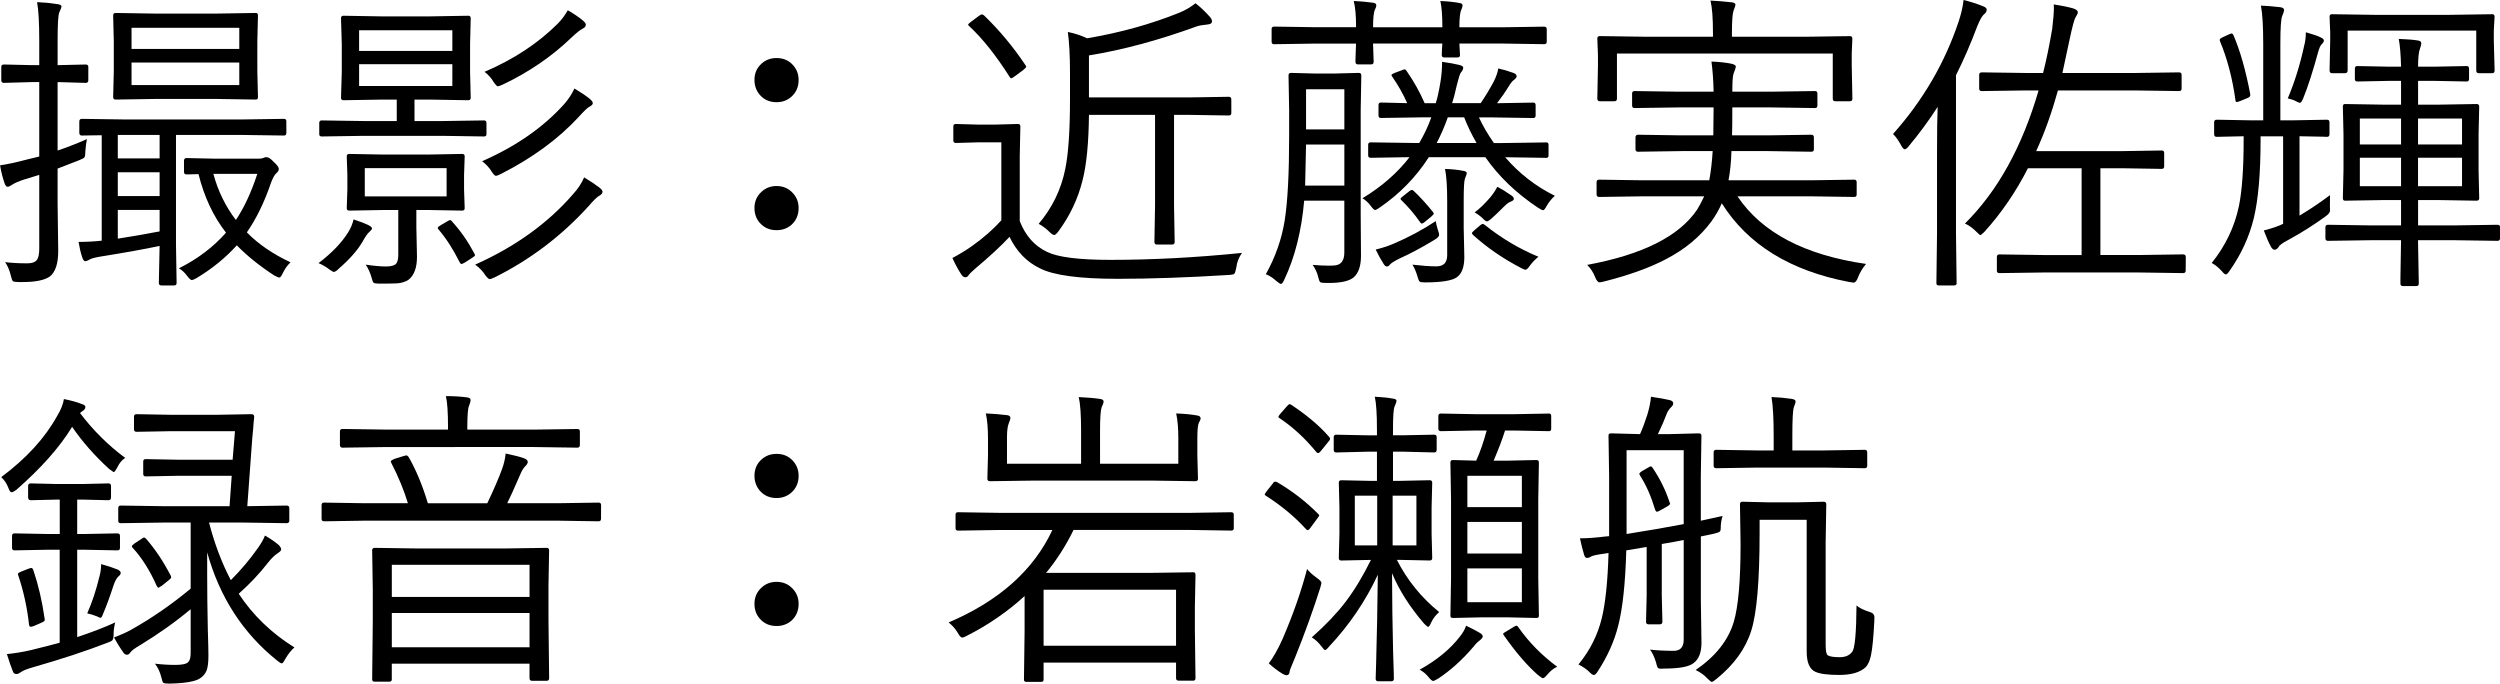
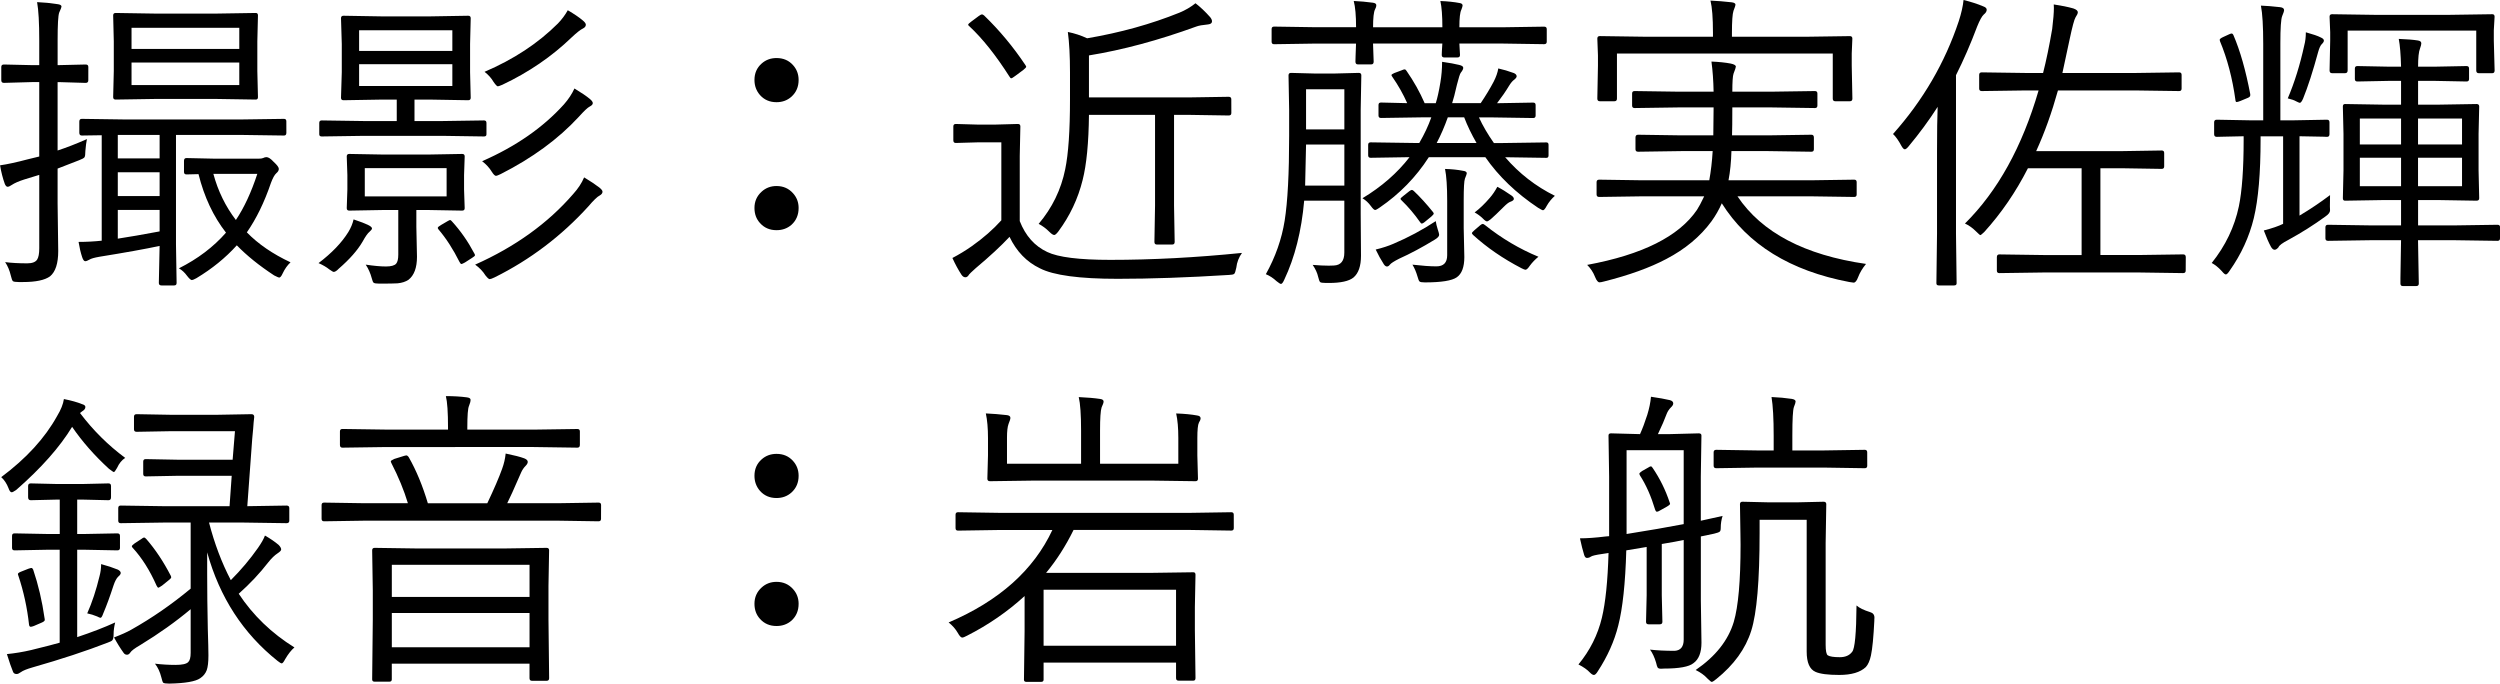
<svg xmlns="http://www.w3.org/2000/svg" xmlns:ns1="http://www.inkscape.org/namespaces/inkscape" xmlns:ns2="http://sodipodi.sourceforge.net/DTD/sodipodi-0.dtd" width="83.685mm" height="22.882mm" viewBox="0 0 83.685 22.882" version="1.1" id="svg8" ns1:version="0.92.4 (5da689c313, 2019-01-14)" ns2:docname="描画.svg">
  <defs id="defs2" />
  <ns2:namedview id="base" pagecolor="#ffffff" bordercolor="#666666" borderopacity="1.0" ns1:pageopacity="0.0" ns1:pageshadow="2" ns1:zoom="1.4" ns1:cx="-27.564039" ns1:cy="45.157137" ns1:document-units="mm" ns1:current-layer="text12" showgrid="false" fit-margin-top="0" fit-margin-left="0" fit-margin-right="0" fit-margin-bottom="0" ns1:window-width="1920" ns1:window-height="1017" ns1:window-x="-8" ns1:window-y="-8" ns1:window-maximized="1" />
  <g ns1:label="レイヤー 1" ns1:groupmode="layer" id="layer1" transform="translate(-42.042,-143.031)">
    <g aria-label="撮影：近藤実佐輝 録音：岩瀬航" style="font-style:normal;font-variant:normal;font-weight:normal;font-stretch:normal;font-size:10.583px;line-height:1.25;font-family:Meiryo;-inkscape-font-specification:Meiryo;letter-spacing:0px;word-spacing:0px;fill:#000000;fill-opacity:1;stroke:none;stroke-width:0.265" id="text12">
      <path d="m 51.628,147.475 q 0,0.093 -0.078,0.093 l -1.488,-0.021 h -2.129 v 3.664 l 0.021,1.292 q 0,0.083 -0.083,0.083 h -0.424 q -0.088,0 -0.088,-0.083 l 0.026,-1.24 q -0.723,0.155 -2.01,0.362 -0.264,0.046 -0.341,0.098 -0.088,0.052 -0.14,0.052 -0.057,0 -0.103,-0.14 -0.072,-0.217 -0.119,-0.506 0.393,0 0.775,-0.041 v -3.53 l -0.667,0.01 q -0.083,0 -0.083,-0.093 v -0.372 q 0,-0.093 0.083,-0.093 l 1.493,0.021 h 3.788 l 1.488,-0.021 q 0.078,0 0.078,0.083 z m -4.243,3.302 v -0.718 h -1.4 v 0.961 q 0.548,-0.083 1.4,-0.243 z m 0,-1.183 v -0.796 h -1.4 v 0.796 z m 0,-1.261 v -0.785 h -1.4 v 0.785 z m 3.292,-2.052 q 0,0.083 -0.072,0.083 l -1.333,-0.021 h -2.026 l -1.333,0.021 q -0.083,0 -0.083,-0.083 l 0.021,-0.873 v -0.992 l -0.021,-0.868 q 0,-0.083 0.083,-0.083 l 1.333,0.021 h 2.026 l 1.333,-0.021 q 0.072,0 0.072,0.083 l -0.021,0.868 v 0.992 z m -0.625,-0.403 v -0.754 h -3.607 v 0.754 z m 0,-1.209 v -0.708 h -3.607 v 0.708 z m -5.054,1.049 q 0,0.088 -0.088,0.088 l -0.878,-0.026 H 43.97 v 2.289 q 0.444,-0.145 0.982,-0.382 -0.031,0.14 -0.052,0.393 0,0.176 -0.031,0.217 -0.031,0.041 -0.181,0.098 L 43.97,148.674 v 1.163 l 0.021,1.597 q 0,0.62 -0.274,0.847 -0.264,0.191 -0.904,0.191 -0.047,0 -0.145,0 -0.16,0 -0.196,-0.031 -0.031,-0.031 -0.067,-0.181 -0.062,-0.264 -0.191,-0.455 0.31,0.041 0.739,0.041 0.248,0 0.331,-0.124 0.072,-0.109 0.072,-0.382 v -2.455 l -0.506,0.155 q -0.274,0.088 -0.413,0.181 -0.088,0.062 -0.14,0.062 -0.052,0 -0.093,-0.093 -0.103,-0.284 -0.16,-0.625 0.367,-0.052 0.93,-0.202 l 0.382,-0.093 v -2.491 h -0.253 l -0.93,0.026 q -0.088,0 -0.088,-0.088 v -0.444 q 0,-0.083 0.088,-0.083 l 0.93,0.021 h 0.253 v -0.827 q 0,-0.884 -0.072,-1.282 0.351,0.015 0.677,0.067 0.14,0.015 0.14,0.083 0,0.031 -0.078,0.202 -0.052,0.145 -0.052,0.92 v 0.837 h 0.041 l 0.899,-0.021 q 0.088,0 0.088,0.083 z m 6.77,6.093 q -0.16,0.15 -0.264,0.372 -0.062,0.14 -0.119,0.14 -0.021,0 -0.165,-0.072 -0.749,-0.491 -1.251,-1.008 -0.563,0.625 -1.354,1.101 -0.114,0.062 -0.15,0.062 -0.052,0 -0.16,-0.14 -0.119,-0.165 -0.274,-0.253 0.946,-0.475 1.576,-1.194 -0.636,-0.816 -0.92,-1.959 l -0.403,0.01 q -0.083,0 -0.083,-0.083 v -0.372 q 0,-0.093 0.083,-0.093 l 0.966,0.021 h 1.437 q 0.119,0 0.16,-0.021 0.062,-0.031 0.114,-0.031 0.098,0 0.243,0.16 0.171,0.155 0.171,0.233 0,0.077 -0.083,0.145 -0.088,0.077 -0.181,0.326 -0.331,0.972 -0.806,1.654 0.568,0.584 1.462,1.003 z m -1.111,-2.961 h -1.473 q 0.233,0.863 0.754,1.545 0.413,-0.615 0.718,-1.545 z" style="font-style:normal;font-variant:normal;font-weight:500;font-stretch:normal;font-family:'Yu Gothic';-inkscape-font-specification:'Yu Gothic Medium';stroke-width:0.265" id="path16" ns1:connector-curvature="0" />
      <path d="m 58.326,147.527 q 0,0.072 -0.083,0.072 l -1.406,-0.021 h -2.604 l -1.421,0.021 q -0.083,0 -0.083,-0.072 v -0.382 q 0,-0.083 0.083,-0.083 l 1.421,0.021 h 1.09 v -0.718 h -0.532 l -1.251,0.021 q -0.083,0 -0.083,-0.083 l 0.026,-0.858 v -0.941 l -0.026,-0.863 q 0,-0.083 0.083,-0.083 l 1.251,0.021 h 1.674 l 1.251,-0.021 q 0.083,0 0.083,0.083 l -0.021,0.863 v 0.941 l 0.021,0.858 q 0,0.083 -0.083,0.083 l -1.251,-0.021 h -0.548 v 0.718 h 0.92 l 1.406,-0.021 q 0.083,0 0.083,0.083 z m -1.142,-1.617 v -0.729 h -3.121 v 0.729 z m 0,-1.173 v -0.692 h -3.121 v 0.692 z m 0.413,5.261 q 0,0.083 -0.083,0.083 l -1.178,-0.021 h -0.357 v 0.563 l 0.021,1.003 q 0,0.548 -0.284,0.77 -0.145,0.098 -0.367,0.119 -0.145,0.01 -0.61,0.01 -0.155,0 -0.191,-0.031 -0.031,-0.026 -0.062,-0.15 -0.067,-0.253 -0.202,-0.455 0.408,0.062 0.677,0.062 0.258,0 0.341,-0.093 0.072,-0.083 0.072,-0.305 v -1.493 H 54.91 l -1.178,0.021 q -0.083,0 -0.083,-0.083 l 0.021,-0.625 v -0.481 l -0.021,-0.625 q 0,-0.083 0.083,-0.083 l 1.178,0.021 h 1.426 l 1.178,-0.021 q 0.083,0 0.083,0.083 l -0.021,0.625 v 0.481 z m -0.605,-0.393 v -0.946 h -2.739 v 0.946 z m 5.219,-0.16 q 0,0.077 -0.093,0.129 -0.119,0.057 -0.382,0.367 -1.354,1.488 -3.132,2.372 -0.129,0.062 -0.171,0.062 -0.041,0 -0.14,-0.124 -0.129,-0.207 -0.346,-0.362 2.015,-0.899 3.281,-2.362 0.248,-0.274 0.367,-0.558 0.31,0.186 0.506,0.336 0.109,0.088 0.109,0.14 z m -0.326,-2.961 q 0,0.062 -0.103,0.114 -0.098,0.046 -0.372,0.351 -1.023,1.106 -2.604,1.907 -0.129,0.062 -0.16,0.062 -0.057,0 -0.15,-0.15 -0.114,-0.186 -0.315,-0.341 1.69,-0.739 2.739,-1.902 0.227,-0.258 0.351,-0.532 0.351,0.212 0.517,0.351 0.098,0.083 0.098,0.14 z m -0.233,-2.625 q 0,0.077 -0.093,0.124 -0.124,0.057 -0.382,0.3 -0.997,0.961 -2.32,1.586 -0.124,0.052 -0.15,0.052 -0.041,0 -0.145,-0.15 -0.103,-0.181 -0.3,-0.336 1.462,-0.625 2.455,-1.617 0.196,-0.202 0.331,-0.444 0.326,0.191 0.496,0.336 0.109,0.088 0.109,0.15 z m -7.157,6.816 q 0,0.041 -0.083,0.114 -0.088,0.067 -0.233,0.331 -0.253,0.434 -0.796,0.904 -0.103,0.109 -0.171,0.109 -0.026,0 -0.145,-0.083 -0.14,-0.114 -0.362,-0.212 0.667,-0.506 0.997,-1.039 0.129,-0.212 0.176,-0.424 0.351,0.119 0.475,0.181 0.14,0.067 0.14,0.119 z m 3.421,0.832 q 0.026,0.046 0.026,0.067 0,0.031 -0.103,0.093 l -0.233,0.15 q -0.093,0.052 -0.119,0.052 -0.026,0 -0.062,-0.067 -0.32,-0.641 -0.708,-1.096 -0.021,-0.031 -0.021,-0.046 0,-0.036 0.119,-0.103 l 0.212,-0.124 q 0.062,-0.036 0.078,-0.036 0.031,0 0.067,0.046 0.429,0.47 0.744,1.065 z" style="font-style:normal;font-variant:normal;font-weight:500;font-stretch:normal;font-family:'Yu Gothic';-inkscape-font-specification:'Yu Gothic Medium';stroke-width:0.265" id="path18" ns1:connector-curvature="0" />
      <path d="m 68.036,144.974 q 0.341,0 0.553,0.238 0.186,0.207 0.186,0.496 0,0.341 -0.238,0.558 -0.207,0.186 -0.501,0.186 -0.341,0 -0.553,-0.238 -0.186,-0.212 -0.186,-0.506 0,-0.336 0.238,-0.548 0.207,-0.186 0.501,-0.186 z m 0,4.284 q 0.336,0 0.553,0.243 0.186,0.207 0.186,0.491 0,0.346 -0.238,0.563 -0.207,0.181 -0.501,0.181 -0.341,0 -0.553,-0.238 -0.186,-0.202 -0.186,-0.506 0,-0.326 0.238,-0.543 0.207,-0.191 0.501,-0.191 z" style="font-style:normal;font-variant:normal;font-weight:500;font-stretch:normal;font-family:'Yu Gothic';-inkscape-font-specification:'Yu Gothic Medium';stroke-width:0.265" id="path20" ns1:connector-curvature="0" />
      <path d="m 83.26,146.814 q 0,0.083 -0.088,0.083 l -1.344,-0.021 h -0.486 v 3.039 l 0.021,1.214 q 0,0.088 -0.083,0.088 h -0.512 q -0.083,0 -0.083,-0.088 l 0.021,-1.214 v -3.039 h -2.212 q -0.015,1.406 -0.212,2.181 -0.233,0.941 -0.816,1.726 -0.088,0.114 -0.134,0.114 -0.057,0 -0.16,-0.103 -0.171,-0.171 -0.362,-0.269 0.682,-0.806 0.889,-1.829 0.16,-0.775 0.16,-2.331 v -0.91 q 0,-0.822 -0.072,-1.354 0.336,0.067 0.646,0.212 1.669,-0.284 3.09,-0.858 0.3,-0.124 0.537,-0.315 0.248,0.191 0.491,0.465 0.062,0.077 0.062,0.14 0,0.088 -0.129,0.103 -0.279,0.026 -0.398,0.072 -1.902,0.692 -3.592,0.966 v 1.406 h 3.333 l 1.344,-0.021 q 0.088,0 0.088,0.083 z m 0.357,4.682 q -0.16,0.222 -0.191,0.496 -0.036,0.181 -0.072,0.207 -0.036,0.031 -0.181,0.036 -2.067,0.129 -3.716,0.129 -1.922,0 -2.604,-0.351 -0.667,-0.32 -1.018,-1.054 -0.424,0.455 -1.132,1.049 -0.212,0.191 -0.222,0.212 -0.052,0.093 -0.124,0.093 -0.072,0 -0.129,-0.083 -0.165,-0.253 -0.305,-0.563 0.336,-0.176 0.646,-0.393 0.584,-0.413 0.992,-0.868 v -2.61 h -0.785 l -0.739,0.021 q -0.083,0 -0.083,-0.088 v -0.465 q 0,-0.083 0.083,-0.083 l 0.739,0.021 h 0.574 l 0.765,-0.021 q 0.083,0 0.083,0.083 l -0.021,0.987 v 2.181 q 0.289,0.739 0.92,1.034 0.548,0.264 2.108,0.264 2.114,0 4.413,-0.233 z m -7.25,-6.284 q 0.026,0.036 0.026,0.052 0,0.031 -0.098,0.109 l -0.264,0.196 q -0.109,0.083 -0.14,0.083 -0.026,0 -0.062,-0.062 -0.682,-1.07 -1.338,-1.679 -0.041,-0.031 -0.041,-0.052 0,-0.031 0.109,-0.109 l 0.243,-0.181 q 0.078,-0.057 0.109,-0.057 0.026,0 0.072,0.036 0.775,0.749 1.385,1.664 z" style="font-style:normal;font-variant:normal;font-weight:500;font-stretch:normal;font-family:'Yu Gothic';-inkscape-font-specification:'Yu Gothic Medium';stroke-width:0.265" id="path22" ns1:connector-curvature="0" />
      <path d="m 87.611,145.553 -0.021,1.152 v 3.488 l 0.01,1.4 q 0,0.517 -0.253,0.729 -0.227,0.181 -0.822,0.181 -0.031,0 -0.098,0 -0.165,0 -0.196,-0.031 -0.031,-0.031 -0.067,-0.181 -0.041,-0.186 -0.181,-0.393 0.31,0.026 0.537,0.026 0.093,0 0.171,-0.005 0.351,-0.015 0.351,-0.434 v -1.736 h -1.344 q -0.134,1.524 -0.667,2.646 -0.062,0.14 -0.109,0.14 -0.036,0 -0.15,-0.093 -0.165,-0.155 -0.357,-0.233 0.481,-0.863 0.63,-1.793 0.15,-0.946 0.15,-2.842 v -0.868 l -0.021,-1.152 q 0,-0.083 0.083,-0.083 l 0.796,0.021 H 86.722 l 0.806,-0.021 q 0.083,0 0.083,0.083 z m -0.568,3.69 v -1.375 h -1.282 q -0.026,1.261 -0.031,1.375 z m 0,-1.881 v -1.344 h -1.282 v 1.344 z m 7.049,2.222 q -0.165,0.145 -0.274,0.336 -0.078,0.15 -0.129,0.15 -0.021,0 -0.16,-0.083 -1.101,-0.734 -1.767,-1.695 h -1.891 q -0.646,1.003 -1.643,1.685 -0.119,0.083 -0.155,0.083 -0.047,0 -0.14,-0.129 -0.119,-0.165 -0.284,-0.264 0.961,-0.579 1.576,-1.375 l -1.302,0.021 q -0.083,0 -0.083,-0.083 v -0.351 q 0,-0.083 0.083,-0.083 l 1.447,0.021 h 0.181 q 0.253,-0.434 0.403,-0.858 h -0.305 l -1.38,0.021 q -0.083,0 -0.083,-0.083 v -0.351 q 0,-0.083 0.083,-0.083 l 0.878,0.021 q -0.202,-0.455 -0.496,-0.878 -0.031,-0.041 -0.031,-0.062 0,-0.026 0.093,-0.067 l 0.248,-0.093 q 0.067,-0.031 0.098,-0.031 0.036,0 0.067,0.052 0.362,0.522 0.605,1.08 h 0.372 q 0.083,-0.258 0.155,-0.698 0.057,-0.336 0.057,-0.687 0.367,0.052 0.568,0.103 0.14,0.031 0.14,0.098 0,0.062 -0.083,0.165 -0.041,0.052 -0.129,0.403 -0.098,0.434 -0.16,0.615 h 0.956 q 0.248,-0.367 0.434,-0.718 0.124,-0.243 0.155,-0.444 0.258,0.057 0.522,0.155 0.093,0.041 0.093,0.109 0,0.046 -0.083,0.114 -0.078,0.052 -0.171,0.202 -0.171,0.284 -0.403,0.584 l 1.209,-0.021 q 0.083,0 0.083,0.083 v 0.351 q 0,0.083 -0.083,0.083 l -1.38,-0.021 H 91.548 q 0.196,0.424 0.501,0.858 h 0.295 l 1.462,-0.021 q 0.072,0 0.072,0.083 v 0.351 q 0,0.083 -0.072,0.083 l -1.38,-0.021 q 0.703,0.816 1.664,1.292 z m -2.625,-1.767 q -0.253,-0.439 -0.413,-0.858 h -0.548 q -0.165,0.465 -0.372,0.858 z m 2.351,-3.39 q 0,0.083 -0.088,0.083 l -1.385,-0.021 h -1.452 l 0.021,0.382 q 0,0.083 -0.083,0.083 H 90.386 q -0.083,0 -0.083,-0.083 0,-0.015 0.005,-0.134 0.01,-0.124 0.015,-0.248 h -2.32 l 0.021,0.605 q 0,0.093 -0.083,0.093 h -0.444 q -0.083,0 -0.083,-0.093 0,-0.005 0.005,-0.191 0.01,-0.191 0.015,-0.413 H 86.066 l -1.375,0.021 q -0.083,0 -0.083,-0.083 v -0.424 q 0,-0.083 0.083,-0.083 l 1.375,0.021 h 1.369 q 0,-0.579 -0.078,-0.878 0.326,0.015 0.636,0.057 0.119,0.015 0.119,0.083 0,0.067 -0.041,0.14 -0.067,0.124 -0.067,0.599 h 2.32 q 0,-0.574 -0.067,-0.878 0.367,0.015 0.641,0.067 0.103,0.015 0.103,0.083 0,0.031 -0.041,0.14 -0.067,0.124 -0.067,0.589 h 1.452 l 1.385,-0.021 q 0.088,0 0.088,0.083 z m -2.677,4.403 q 0,0.031 -0.062,0.181 -0.041,0.114 -0.041,0.718 v 0.935 l 0.021,0.972 q 0,0.501 -0.253,0.677 -0.243,0.171 -1.07,0.171 -0.145,0 -0.176,-0.031 -0.031,-0.026 -0.067,-0.16 -0.067,-0.233 -0.171,-0.403 0.491,0.057 0.801,0.057 0.362,0 0.362,-0.372 v -1.814 q 0,-0.723 -0.072,-1.075 0.341,0.01 0.599,0.062 0.129,0.015 0.129,0.083 z m 2.398,2.796 q -0.165,0.134 -0.284,0.295 -0.093,0.14 -0.15,0.14 -0.031,0 -0.134,-0.052 -0.925,-0.481 -1.617,-1.111 -0.041,-0.041 -0.041,-0.062 0,-0.026 0.083,-0.098 l 0.186,-0.16 q 0.062,-0.052 0.093,-0.052 0.026,0 0.078,0.041 0.837,0.667 1.788,1.059 z m -3.364,-0.899 q 0.041,0.124 0.041,0.165 0,0.072 -0.145,0.16 -0.636,0.388 -1.189,0.636 -0.264,0.134 -0.315,0.202 -0.047,0.062 -0.098,0.062 -0.052,0 -0.103,-0.072 -0.15,-0.233 -0.274,-0.496 0.341,-0.083 0.589,-0.191 0.754,-0.32 1.421,-0.76 0.015,0.114 0.072,0.295 z m 2.542,-1.039 q 0,0.057 -0.119,0.098 -0.078,0.026 -0.222,0.171 -0.284,0.284 -0.434,0.413 -0.093,0.072 -0.124,0.072 -0.047,0 -0.14,-0.098 -0.129,-0.124 -0.274,-0.202 0.253,-0.191 0.506,-0.486 0.14,-0.16 0.253,-0.372 0.222,0.114 0.47,0.289 0.083,0.057 0.083,0.114 z m -2.713,0.434 q 0.031,0.036 0.031,0.057 0,0.031 -0.083,0.103 l -0.233,0.191 q -0.052,0.041 -0.083,0.041 -0.031,0 -0.062,-0.052 -0.279,-0.398 -0.615,-0.723 -0.036,-0.031 -0.036,-0.052 0,-0.026 0.088,-0.093 l 0.202,-0.16 q 0.062,-0.046 0.088,-0.046 0.026,0 0.067,0.036 0.326,0.31 0.636,0.698 z" style="font-style:normal;font-variant:normal;font-weight:500;font-stretch:normal;font-family:'Yu Gothic';-inkscape-font-specification:'Yu Gothic Medium';stroke-width:0.265" id="path24" ns1:connector-curvature="0" />
      <path d="m 104.504,151.867 q -0.181,0.222 -0.264,0.444 -0.067,0.181 -0.15,0.181 -0.021,0 -0.145,-0.021 -2.966,-0.563 -4.268,-2.635 -0.14,0.32 -0.346,0.605 -0.563,0.765 -1.514,1.261 -0.822,0.434 -2.072,0.749 -0.114,0.031 -0.16,0.031 -0.078,0 -0.15,-0.181 -0.088,-0.227 -0.264,-0.403 2.77,-0.512 3.674,-1.84 0.093,-0.14 0.243,-0.455 h -2.088 l -1.426,0.021 q -0.088,0 -0.088,-0.083 v -0.413 q 0,-0.083 0.088,-0.083 l 1.426,0.021 h 2.258 q 0.083,-0.455 0.114,-0.977 h -1.059 l -1.437,0.021 q -0.088,0 -0.088,-0.083 v -0.393 q 0,-0.093 0.088,-0.093 l 1.437,0.021 h 1.08 l 0.01,-0.935 h -1.183 l -1.462,0.021 q -0.083,0 -0.083,-0.083 v -0.403 q 0,-0.083 0.083,-0.083 l 1.462,0.021 h 1.183 q -0.01,-0.548 -0.072,-1.008 0.372,0.015 0.646,0.067 0.171,0.036 0.171,0.103 0,0.036 -0.077,0.233 -0.041,0.114 -0.041,0.605 h 1.313 l 1.452,-0.021 q 0.083,0 0.083,0.083 v 0.403 q 0,0.083 -0.083,0.083 l -1.452,-0.021 h -1.313 q 0,0.661 -0.01,0.935 h 1.22 l 1.437,-0.021 q 0.083,0 0.083,0.093 v 0.393 q 0,0.083 -0.083,0.083 l -1.437,-0.021 h -1.24 q -0.015,0.548 -0.098,0.977 h 2.765 l 1.442,-0.021 q 0.083,0 0.083,0.083 v 0.413 q 0,0.083 -0.083,0.083 l -1.442,-0.021 h -2.465 q 1.22,1.819 4.305,2.263 z m -0.455,-5.535 q 0,0.088 -0.083,0.088 h -0.491 q -0.083,0 -0.083,-0.088 v -1.509 h -7.224 v 1.509 q 0,0.088 -0.083,0.088 h -0.491 q -0.083,0 -0.083,-0.088 l 0.021,-1.106 v -0.341 l -0.021,-0.563 q 0,-0.083 0.083,-0.083 l 1.473,0.021 h 2.315 v -0.129 q 0,-0.739 -0.083,-1.08 0.336,0.015 0.708,0.057 0.129,0.015 0.129,0.083 0,0.031 -0.067,0.202 -0.052,0.155 -0.052,0.739 v 0.129 h 2.486 l 1.462,-0.021 q 0.083,0 0.083,0.083 l -0.021,0.501 v 0.403 z" style="font-style:normal;font-variant:normal;font-weight:500;font-stretch:normal;font-family:'Yu Gothic';-inkscape-font-specification:'Yu Gothic Medium';stroke-width:0.265" id="path26" ns1:connector-curvature="0" />
      <path d="m 115.206,152.09 q 0,0.083 -0.088,0.083 l -1.468,-0.021 h -3.199 l -1.483,0.021 q -0.083,0 -0.083,-0.083 v -0.45 q 0,-0.093 0.083,-0.093 l 1.483,0.021 h 1.271 v -2.904 h -1.798 q -0.605,1.189 -1.462,2.134 -0.109,0.103 -0.129,0.103 -0.021,0 -0.134,-0.114 -0.186,-0.186 -0.382,-0.274 1.643,-1.628 2.465,-4.455 h -0.413 l -1.488,0.021 q -0.088,0 -0.088,-0.083 v -0.46 q 0,-0.083 0.088,-0.083 l 1.488,0.021 h 0.563 q 0.16,-0.625 0.305,-1.473 0.057,-0.47 0.057,-0.703 0,-0.077 -0.005,-0.119 0.382,0.057 0.656,0.134 0.15,0.052 0.15,0.129 0,0.057 -0.077,0.171 -0.062,0.098 -0.196,0.729 -0.067,0.336 -0.243,1.132 h 2.424 l 1.483,-0.021 q 0.083,0 0.083,0.083 v 0.46 q 0,0.083 -0.083,0.083 l -1.483,-0.021 h -2.573 q -0.31,1.116 -0.729,2.031 h 2.889 l 1.313,-0.021 q 0.083,0 0.083,0.083 v 0.45 q 0,0.083 -0.083,0.083 l -1.313,-0.021 h -0.739 v 2.904 h 1.302 l 1.468,-0.021 q 0.088,0 0.088,0.093 z m -6.661,-8.733 q 0,0.083 -0.098,0.16 -0.093,0.083 -0.222,0.403 -0.326,0.868 -0.708,1.628 v 5.302 l 0.021,1.664 q 0,0.072 -0.088,0.072 h -0.506 q -0.083,0 -0.083,-0.072 l 0.021,-1.664 v -2.749 q 0,-0.987 0.021,-1.493 -0.434,0.677 -0.977,1.328 -0.077,0.093 -0.124,0.093 -0.046,0 -0.109,-0.109 -0.145,-0.274 -0.284,-0.403 1.509,-1.695 2.201,-3.778 0.129,-0.398 0.16,-0.708 0.377,0.093 0.656,0.212 0.119,0.041 0.119,0.114 z" style="font-style:normal;font-variant:normal;font-weight:500;font-stretch:normal;font-family:'Yu Gothic';-inkscape-font-specification:'Yu Gothic Medium';stroke-width:0.265" id="path28" ns1:connector-curvature="0" />
      <path d="m 125.727,151.01 q 0,0.083 -0.083,0.083 l -1.431,-0.021 h -1.23 l 0.026,1.452 q 0,0.083 -0.088,0.083 h -0.444 q -0.083,0 -0.083,-0.083 0,-0.01 0,-0.181 0.01,-0.558 0.021,-1.271 h -1.018 l -1.426,0.021 q -0.088,0 -0.088,-0.083 v -0.372 q 0,-0.083 0.088,-0.083 l 1.426,0.021 h 1.018 v -0.848 h -0.594 l -1.282,0.021 q -0.072,0 -0.072,-0.083 l 0.021,-0.93 v -1.22 l -0.021,-0.92 q 0,-0.083 0.072,-0.083 l 1.282,0.021 h 0.594 v -0.796 h -0.393 l -1.07,0.021 q -0.083,0 -0.083,-0.083 v -0.351 q 0,-0.083 0.083,-0.083 l 1.07,0.021 h 0.393 q -0.015,-0.605 -0.077,-0.93 0.403,0.015 0.636,0.052 0.119,0.015 0.119,0.098 0,0.052 -0.041,0.165 -0.067,0.16 -0.067,0.615 h 0.543 l 1.08,-0.021 q 0.083,0 0.083,0.083 v 0.351 q 0,0.083 -0.083,0.083 l -1.08,-0.021 h -0.543 v 0.796 h 0.692 l 1.266,-0.021 q 0.088,0 0.088,0.083 l -0.021,0.92 v 1.22 l 0.021,0.93 q 0,0.083 -0.088,0.083 l -1.266,-0.021 h -0.692 v 0.848 h 1.23 l 1.431,-0.021 q 0.083,0 0.083,0.083 z m -1.271,-1.747 v -0.951 h -1.473 v 0.951 z m -2.041,0 v -0.951 h -1.38 v 0.951 z m 2.041,-1.395 v -0.868 h -1.473 v 0.868 z m -2.041,0 v -0.868 h -1.38 v 0.868 z m -2.377,1.695 q -0.005,0.134 -0.005,0.377 0.005,0.103 0.005,0.134 0,0.098 -0.16,0.207 -0.574,0.419 -1.235,0.78 -0.3,0.155 -0.331,0.248 -0.072,0.083 -0.129,0.083 -0.062,0 -0.119,-0.093 -0.114,-0.207 -0.243,-0.553 0.419,-0.109 0.646,-0.222 v -2.93 h -0.754 v 0.103 q 0,1.695 -0.227,2.635 -0.227,0.935 -0.806,1.757 -0.083,0.129 -0.129,0.129 -0.046,0 -0.134,-0.109 -0.181,-0.196 -0.341,-0.274 0.692,-0.863 0.91,-1.897 0.16,-0.775 0.16,-2.232 v -0.114 q -0.393,0.005 -0.698,0.015 l -0.202,0.005 q -0.088,0 -0.088,-0.088 v -0.398 q 0,-0.088 0.088,-0.088 l 1.142,0.021 h 0.413 v -2.558 q 0,-0.889 -0.077,-1.282 0.274,0.01 0.641,0.052 0.134,0.015 0.134,0.098 0,0.052 -0.062,0.196 -0.062,0.145 -0.062,0.915 v 2.579 h 0.419 l 1.142,-0.021 q 0.083,0 0.083,0.088 v 0.398 q 0,0.088 -0.083,0.088 -0.015,0 -0.119,-0.005 -0.362,-0.01 -0.801,-0.015 v 2.656 q 0.522,-0.31 1.023,-0.687 z m 5.509,-4.175 q 0,0.093 -0.077,0.093 h -0.455 q -0.083,0 -0.083,-0.093 v -1.333 h -4.305 v 1.333 q 0,0.093 -0.088,0.093 h -0.434 q -0.083,0 -0.083,-0.093 l 0.021,-0.997 v -0.284 l -0.021,-0.517 q 0,-0.083 0.083,-0.083 l 1.421,0.021 h 2.517 l 1.426,-0.021 q 0.077,0 0.077,0.083 l -0.026,0.455 v 0.346 z m -5.715,-0.997 q 0,0.052 -0.077,0.124 -0.062,0.067 -0.114,0.253 -0.264,0.972 -0.506,1.566 -0.062,0.14 -0.109,0.14 -0.021,0 -0.124,-0.052 -0.088,-0.052 -0.279,-0.098 0.341,-0.801 0.553,-1.778 0.052,-0.191 0.052,-0.434 0.357,0.098 0.496,0.171 0.109,0.046 0.109,0.109 z m -2.465,1.798 v 0.036 q 0,0.057 -0.119,0.098 l -0.212,0.088 q -0.093,0.036 -0.124,0.036 -0.036,0 -0.041,-0.067 -0.15,-1.09 -0.517,-1.969 -0.01,-0.031 -0.01,-0.046 0,-0.041 0.114,-0.093 l 0.202,-0.093 q 0.057,-0.026 0.083,-0.026 0.036,0 0.062,0.057 0.336,0.78 0.563,1.979 z" style="font-style:normal;font-variant:normal;font-weight:500;font-stretch:normal;font-family:'Yu Gothic';-inkscape-font-specification:'Yu Gothic Medium';stroke-width:0.265" id="path30" ns1:connector-curvature="0" />
      <path d="m 51.897,164.704 q -0.155,0.129 -0.31,0.393 -0.072,0.14 -0.114,0.14 -0.036,0 -0.14,-0.083 -1.731,-1.38 -2.356,-3.633 v 0.718 q 0,0.863 0.021,1.84 0.021,0.661 0.021,0.894 0,0.331 -0.057,0.491 -0.062,0.165 -0.217,0.269 -0.233,0.165 -1.039,0.181 -0.165,0 -0.202,-0.031 -0.026,-0.031 -0.062,-0.181 -0.067,-0.269 -0.212,-0.455 0.346,0.041 0.687,0.041 0.331,0 0.424,-0.093 0.083,-0.077 0.083,-0.31 v -1.462 q -0.744,0.625 -1.685,1.199 -0.284,0.165 -0.336,0.253 -0.047,0.072 -0.109,0.072 -0.072,0 -0.114,-0.062 -0.171,-0.238 -0.32,-0.517 0.367,-0.14 0.574,-0.258 1.039,-0.584 1.99,-1.375 v -2.212 h -0.91 l -1.431,0.021 q -0.083,0 -0.083,-0.083 v -0.424 q 0,-0.083 0.083,-0.083 l 1.431,0.021 h 2.212 l 0.072,-1.018 h -1.778 l -1.101,0.021 q -0.083,0 -0.083,-0.083 v -0.413 q 0,-0.083 0.083,-0.083 l 1.101,0.021 h 1.809 l 0.078,-0.956 h -2.119 l -1.173,0.021 q -0.088,0 -0.088,-0.083 v -0.424 q 0,-0.083 0.088,-0.083 l 1.173,0.021 h 1.493 l 1.178,-0.021 q 0.093,0 0.093,0.093 -0.021,0.165 -0.036,0.398 -0.026,0.284 -0.031,0.331 l -0.165,2.258 1.313,-0.021 q 0.093,0 0.093,0.083 v 0.424 q 0,0.083 -0.093,0.083 l -1.431,-0.021 h -1.163 q 0.274,1.059 0.729,1.928 0.512,-0.512 0.91,-1.08 0.176,-0.253 0.233,-0.413 0.264,0.15 0.46,0.315 0.083,0.088 0.083,0.15 0,0.052 -0.119,0.129 -0.15,0.098 -0.315,0.305 -0.424,0.548 -0.987,1.049 0.718,1.085 1.866,1.798 z m -5.839,-3.333 q 0,0.083 -0.088,0.083 l -1.101,-0.021 h -0.243 v 2.925 q 0.729,-0.243 1.271,-0.491 -0.052,0.212 -0.052,0.393 0,0.16 -0.047,0.207 -0.026,0.031 -0.155,0.077 -1.08,0.419 -2.511,0.827 -0.289,0.083 -0.393,0.16 -0.083,0.062 -0.14,0.062 -0.098,0 -0.124,-0.083 -0.078,-0.186 -0.202,-0.584 0.408,-0.041 0.806,-0.134 0.739,-0.181 0.961,-0.248 v -3.111 H 43.629 l -1.101,0.021 q -0.083,0 -0.083,-0.083 v -0.403 q 0,-0.083 0.083,-0.083 l 1.101,0.021 h 0.413 v -1.152 H 43.97 l -0.899,0.021 q -0.088,0 -0.088,-0.098 v -0.377 q 0,-0.088 0.088,-0.088 l 0.899,0.021 h 0.816 l 0.889,-0.021 q 0.083,0 0.083,0.088 v 0.377 q 0,0.098 -0.083,0.098 l -0.889,-0.021 h -0.16 v 1.152 h 0.243 l 1.101,-0.021 q 0.088,0 0.088,0.083 z m 0.176,-3.013 q -0.171,0.109 -0.274,0.336 -0.078,0.14 -0.109,0.14 -0.015,0 -0.16,-0.109 -0.729,-0.667 -1.235,-1.406 -0.615,1.013 -1.866,2.108 -0.119,0.083 -0.155,0.083 -0.062,0 -0.109,-0.14 -0.088,-0.227 -0.243,-0.367 1.261,-0.941 1.871,-2.046 0.191,-0.315 0.227,-0.568 0.367,0.072 0.61,0.171 0.109,0.031 0.109,0.093 0,0.083 -0.098,0.14 l -0.083,0.062 q 0.656,0.868 1.514,1.504 z m -2.698,5.374 q 0.005,0.041 0.005,0.052 0,0.046 -0.114,0.093 l -0.253,0.109 q -0.072,0.026 -0.103,0.026 -0.047,0 -0.057,-0.072 -0.093,-0.847 -0.357,-1.638 -0.015,-0.036 -0.015,-0.057 0,-0.041 0.129,-0.088 l 0.222,-0.088 q 0.078,-0.026 0.103,-0.026 0.031,0 0.057,0.057 0.258,0.76 0.382,1.633 z m 2.548,-1.524 q 0,0.057 -0.083,0.124 -0.088,0.083 -0.16,0.3 -0.176,0.543 -0.341,0.93 -0.052,0.15 -0.093,0.15 -0.026,0 -0.114,-0.046 -0.16,-0.067 -0.331,-0.103 0.243,-0.543 0.413,-1.251 0.052,-0.191 0.052,-0.398 0.31,0.083 0.563,0.186 0.093,0.052 0.093,0.109 z m 1.674,0.093 q 0.015,0.036 0.015,0.057 0,0.031 -0.093,0.103 l -0.212,0.171 q -0.109,0.072 -0.124,0.072 -0.026,0 -0.062,-0.072 -0.336,-0.76 -0.796,-1.261 -0.031,-0.031 -0.031,-0.052 0,-0.031 0.093,-0.098 l 0.222,-0.145 q 0.067,-0.052 0.093,-0.052 0.031,0 0.078,0.052 0.45,0.517 0.816,1.225 z" style="font-style:normal;font-variant:normal;font-weight:500;font-stretch:normal;font-family:'Yu Gothic';-inkscape-font-specification:'Yu Gothic Medium';stroke-width:0.265" id="path32" ns1:connector-curvature="0" />
      <path d="m 60.424,165.732 q 0,0.088 -0.083,0.088 h -0.491 q -0.083,0 -0.083,-0.088 v -0.486 h -4.61 v 0.527 q 0,0.077 -0.083,0.077 h -0.491 q -0.083,0 -0.083,-0.077 l 0.021,-2 v -0.982 l -0.021,-1.338 q 0,-0.083 0.083,-0.083 l 1.452,0.021 h 2.853 l 1.452,-0.021 q 0.083,0 0.083,0.083 l -0.021,1.199 v 1.111 z m -0.656,-1.034 v -1.147 h -4.61 v 1.147 z m 0,-1.685 v -1.075 h -4.61 v 1.075 z m 2.393,-2.615 q 0,0.083 -0.083,0.083 l -1.364,-0.021 h -6.465 l -1.359,0.021 q -0.083,0 -0.083,-0.083 v -0.46 q 0,-0.083 0.083,-0.083 l 1.359,0.021 h 1.447 q -0.196,-0.651 -0.558,-1.354 -0.015,-0.031 -0.015,-0.046 0,-0.031 0.119,-0.083 l 0.331,-0.103 q 0.047,-0.015 0.067,-0.015 0.047,0 0.088,0.067 0.372,0.651 0.636,1.535 h 1.99 q 0.341,-0.718 0.496,-1.152 0.093,-0.253 0.119,-0.512 0.429,0.088 0.62,0.16 0.119,0.046 0.119,0.119 0,0.062 -0.072,0.134 -0.093,0.093 -0.15,0.222 -0.357,0.822 -0.465,1.028 h 1.695 l 1.364,-0.021 q 0.083,0 0.083,0.083 z m -0.708,-2.475 q 0,0.093 -0.083,0.093 l -1.462,-0.021 H 54.977 l -1.473,0.021 q -0.083,0 -0.083,-0.093 v -0.45 q 0,-0.083 0.083,-0.083 l 1.473,0.021 h 2.062 v -0.062 q 0,-0.775 -0.072,-1.059 0.388,0 0.698,0.041 0.129,0.015 0.129,0.083 0,0.077 -0.052,0.202 -0.057,0.119 -0.057,0.734 v 0.062 h 2.212 l 1.473,-0.021 q 0.083,0 0.083,0.083 z" style="font-style:normal;font-variant:normal;font-weight:500;font-stretch:normal;font-family:'Yu Gothic';-inkscape-font-specification:'Yu Gothic Medium';stroke-width:0.265" id="path34" ns1:connector-curvature="0" />
      <path d="m 68.036,158.224 q 0.341,0 0.553,0.238 0.186,0.207 0.186,0.496 0,0.341 -0.238,0.558 -0.207,0.186 -0.501,0.186 -0.341,0 -0.553,-0.238 -0.186,-0.212 -0.186,-0.506 0,-0.336 0.238,-0.548 0.207,-0.186 0.501,-0.186 z m 0,4.284 q 0.336,0 0.553,0.243 0.186,0.207 0.186,0.491 0,0.346 -0.238,0.563 -0.207,0.181 -0.501,0.181 -0.341,0 -0.553,-0.238 -0.186,-0.202 -0.186,-0.506 0,-0.326 0.238,-0.543 0.207,-0.191 0.501,-0.191 z" style="font-style:normal;font-variant:normal;font-weight:500;font-stretch:normal;font-family:'Yu Gothic';-inkscape-font-specification:'Yu Gothic Medium';stroke-width:0.265" id="path36" ns1:connector-curvature="0" />
      <path d="m 83.342,160.709 q 0,0.083 -0.083,0.083 l -1.364,-0.021 H 77.978 q -0.393,0.801 -0.92,1.437 h 3.447 l 1.483,-0.021 q 0.072,0 0.072,0.083 l -0.021,1.08 v 0.77 l 0.021,1.607 q 0,0.088 -0.072,0.088 h -0.496 q -0.083,0 -0.083,-0.088 v -0.517 h -4.434 v 0.574 q 0,0.072 -0.088,0.072 h -0.486 q -0.083,0 -0.083,-0.072 l 0.021,-1.623 v -1.178 q -0.858,0.785 -1.928,1.328 -0.114,0.062 -0.16,0.062 -0.062,0 -0.15,-0.16 -0.114,-0.196 -0.305,-0.346 2.532,-1.08 3.473,-3.095 h -1.778 l -1.38,0.021 q -0.083,0 -0.083,-0.083 v -0.45 q 0,-0.083 0.083,-0.083 l 1.38,0.021 h 6.403 l 1.364,-0.021 q 0.083,0 0.083,0.083 z m -1.933,3.938 v -1.876 h -4.434 v 1.876 z m 0.822,-7.617 q 0,0.062 -0.057,0.15 -0.052,0.103 -0.052,0.517 v 0.574 l 0.021,0.785 q 0,0.083 -0.083,0.083 l -1.504,-0.021 h -3.871 l -1.504,0.021 q -0.088,0 -0.088,-0.083 l 0.021,-0.785 v -0.574 q 0,-0.491 -0.072,-0.827 0.341,0.015 0.708,0.057 0.114,0.015 0.114,0.093 0,0.052 -0.062,0.202 -0.052,0.14 -0.052,0.455 v 0.878 h 2.48 v -1.111 q 0,-0.791 -0.078,-1.121 0.444,0.021 0.713,0.062 0.119,0.015 0.119,0.088 0,0.052 -0.067,0.196 -0.052,0.16 -0.052,0.775 v 1.111 h 2.62 v -0.868 q 0,-0.491 -0.072,-0.816 0.413,0.015 0.698,0.067 0.119,0.015 0.119,0.093 z" style="font-style:normal;font-variant:normal;font-weight:500;font-stretch:normal;font-family:'Yu Gothic';-inkscape-font-specification:'Yu Gothic Medium';stroke-width:0.265" id="path38" ns1:connector-curvature="0" />
-       <path d="m 93.967,157.381 q 0,0.083 -0.072,0.083 l -1.132,-0.021 h -0.341 q -0.134,0.429 -0.382,1.008 h 0.481 l 0.951,-0.021 q 0.083,0 0.083,0.083 l -0.021,1.24 v 2.641 l 0.021,1.251 q 0,0.072 -0.083,0.072 l -0.951,-0.021 h -0.894 l -0.951,0.021 q -0.083,0 -0.083,-0.072 l 0.021,-1.251 v -2.641 l -0.021,-1.24 q 0,-0.083 0.083,-0.083 l 0.78,0.021 q 0.191,-0.419 0.351,-1.008 h -0.403 l -1.132,0.021 q -0.083,0 -0.083,-0.083 v -0.424 q 0,-0.083 0.083,-0.083 l 1.132,0.021 h 1.359 l 1.132,-0.021 q 0.072,0 0.072,0.083 z m -0.982,5.808 v -1.132 h -1.824 v 1.132 z m 0,-1.628 v -1.059 h -1.824 v 1.059 z m 0,-1.555 v -1.049 h -1.824 v 1.049 z m -2.77,3.514 q -0.176,0.155 -0.264,0.346 -0.067,0.15 -0.103,0.15 -0.021,0 -0.129,-0.103 -0.723,-0.837 -1.08,-1.695 0.005,1.395 0.036,2.635 0.01,0.258 0.021,0.677 0.005,0.186 0.005,0.222 0,0.083 -0.083,0.083 H 88.174 q -0.083,0 -0.083,-0.083 0,-0.031 0.015,-0.506 0.041,-1.442 0.057,-2.977 -0.61,1.318 -1.638,2.413 -0.088,0.109 -0.129,0.109 -0.031,0 -0.124,-0.129 -0.15,-0.196 -0.32,-0.295 0.698,-0.62 1.127,-1.183 0.455,-0.599 0.853,-1.411 l -0.992,0.021 q -0.083,0 -0.083,-0.083 l 0.021,-0.816 v -0.878 l -0.021,-0.827 q 0,-0.083 0.083,-0.083 l 0.992,0.021 h 0.202 v -0.977 h -0.305 l -1.059,0.026 q -0.083,0 -0.083,-0.088 v -0.424 q 0,-0.083 0.083,-0.083 l 1.059,0.021 h 0.305 v -0.181 q 0,-0.791 -0.072,-1.111 0.346,0.015 0.599,0.062 0.129,0.015 0.129,0.077 0,0.041 -0.067,0.191 -0.052,0.119 -0.052,0.77 v 0.191 h 0.32 l 1.059,-0.021 q 0.083,0 0.083,0.083 v 0.424 q 0,0.088 -0.083,0.088 l -1.059,-0.026 h -0.32 v 0.977 h 0.233 l 0.997,-0.021 q 0.083,0 0.083,0.083 l -0.021,0.827 v 0.878 l 0.021,0.816 q 0,0.083 -0.083,0.083 l -0.997,-0.021 h -0.103 q 0.517,1.018 1.416,1.747 z m -0.76,-2.232 v -1.664 h -0.796 v 1.664 z m -1.313,0 v -1.664 h -0.749 v 1.664 z m -1.902,1.406 q -0.367,1.158 -0.847,2.346 -0.015,0.041 -0.124,0.3 -0.052,0.119 -0.057,0.165 -0.01,0.129 -0.103,0.129 -0.052,0 -0.14,-0.052 -0.238,-0.145 -0.455,-0.346 0.238,-0.315 0.465,-0.827 0.522,-1.209 0.816,-2.331 0.098,0.129 0.315,0.289 0.165,0.114 0.165,0.176 0,0.036 -0.036,0.15 z m 5.436,1.638 q 0,0.052 -0.093,0.129 -0.109,0.077 -0.212,0.212 -0.558,0.656 -1.183,1.07 -0.14,0.083 -0.171,0.083 -0.052,0 -0.16,-0.134 -0.129,-0.16 -0.295,-0.243 0.868,-0.481 1.354,-1.116 0.15,-0.191 0.202,-0.357 0.315,0.15 0.465,0.243 0.093,0.057 0.093,0.114 z m -5.514,-4.103 q 0.041,0.036 0.041,0.057 0,0.015 -0.083,0.124 l -0.202,0.274 q -0.062,0.093 -0.103,0.093 -0.026,0 -0.062,-0.041 -0.558,-0.61 -1.323,-1.101 -0.052,-0.026 -0.052,-0.052 0,-0.026 0.072,-0.119 l 0.202,-0.253 q 0.031,-0.057 0.078,-0.057 0.031,0 0.078,0.026 0.76,0.45 1.354,1.049 z m 0.362,-2.584 q 0.041,0.046 0.041,0.072 0,0.041 -0.072,0.119 l -0.222,0.274 q -0.067,0.088 -0.109,0.088 -0.026,0 -0.062,-0.041 -0.558,-0.682 -1.225,-1.127 -0.041,-0.026 -0.041,-0.046 0,-0.021 0.072,-0.109 l 0.212,-0.243 q 0.062,-0.072 0.093,-0.072 0.026,0 0.062,0.026 0.785,0.522 1.251,1.059 z m 7.643,7.705 q -0.176,0.077 -0.331,0.264 -0.098,0.119 -0.15,0.119 -0.026,0 -0.165,-0.109 -0.543,-0.475 -1.137,-1.323 -0.026,-0.036 -0.026,-0.052 0,-0.026 0.124,-0.093 l 0.212,-0.129 q 0.083,-0.052 0.109,-0.052 0.031,0 0.072,0.062 0.517,0.739 1.292,1.313 z" style="font-style:normal;font-variant:normal;font-weight:500;font-stretch:normal;font-family:'Yu Gothic';-inkscape-font-specification:'Yu Gothic Medium';stroke-width:0.265" id="path40" ns1:connector-curvature="0" />
      <path d="m 97.931,159.846 q 0.015,0.031 0.015,0.046 0,0.036 -0.098,0.093 l -0.222,0.124 q -0.083,0.052 -0.119,0.052 -0.036,0 -0.062,-0.072 -0.202,-0.672 -0.506,-1.142 -0.021,-0.041 -0.021,-0.057 0,-0.031 0.093,-0.093 l 0.202,-0.114 q 0.062,-0.041 0.088,-0.041 0.031,0 0.062,0.052 0.362,0.532 0.568,1.152 z m 1.773,0.455 q -0.062,0.191 -0.062,0.403 0,0.098 -0.036,0.124 -0.036,0.031 -0.186,0.067 l -0.444,0.093 v 2.139 l 0.021,1.416 q 0,0.496 -0.269,0.687 -0.222,0.181 -0.987,0.181 -0.062,0.005 -0.098,0.005 -0.088,0 -0.114,-0.041 -0.021,-0.031 -0.052,-0.165 -0.078,-0.264 -0.202,-0.434 0.341,0.041 0.827,0.041 0.3,-0.021 0.3,-0.377 v -3.333 q -0.243,0.052 -0.734,0.134 v 1.716 l 0.021,0.889 q 0,0.083 -0.088,0.083 h -0.377 q -0.083,0 -0.083,-0.083 l 0.021,-0.889 v -1.617 l -0.682,0.114 q -0.047,1.654 -0.269,2.517 -0.196,0.785 -0.687,1.535 -0.072,0.119 -0.129,0.119 -0.052,0 -0.134,-0.083 -0.129,-0.14 -0.382,-0.269 0.579,-0.703 0.785,-1.566 0.181,-0.754 0.222,-2.165 l -0.202,0.031 q -0.331,0.046 -0.393,0.093 -0.057,0.041 -0.129,0.041 -0.062,0 -0.093,-0.103 -0.067,-0.217 -0.14,-0.553 0.362,0 0.858,-0.062 l 0.119,-0.01 v -1.99 l -0.021,-1.38 q 0,-0.072 0.083,-0.072 l 0.972,0.026 q 0.124,-0.274 0.243,-0.646 0.098,-0.32 0.124,-0.605 0.398,0.057 0.636,0.114 0.109,0.031 0.109,0.109 0,0.062 -0.078,0.134 -0.093,0.093 -0.14,0.212 -0.103,0.279 -0.295,0.682 h 0.382 l 0.987,-0.026 q 0.088,0 0.088,0.072 l -0.021,1.38 v 1.473 z m -1.302,0.274 v -2.475 h -1.912 v 2.806 q 1.106,-0.176 1.912,-0.331 z m 6.382,3.219 q -0.041,0.842 -0.114,1.178 -0.057,0.264 -0.171,0.388 -0.279,0.264 -0.889,0.264 -0.568,0 -0.796,-0.103 -0.295,-0.129 -0.295,-0.677 v -4.413 h -1.576 v 0.444 q 0,2.387 -0.279,3.266 -0.284,0.909 -1.173,1.623 -0.114,0.093 -0.15,0.093 -0.031,0 -0.145,-0.114 -0.15,-0.165 -0.393,-0.284 0.997,-0.682 1.276,-1.612 0.227,-0.77 0.227,-2.579 0,-0.124 -0.005,-0.403 l -0.015,-0.956 q 0,-0.083 0.083,-0.083 l 0.909,0.021 h 0.889 l 0.92,-0.021 q 0.088,0 0.088,0.083 l -0.021,1.302 v 3.4 q 0,0.31 0.072,0.357 0.098,0.062 0.403,0.062 0.279,0 0.413,-0.181 0.134,-0.155 0.145,-1.55 0.14,0.124 0.455,0.222 0.145,0.041 0.145,0.186 0,0.041 -0.005,0.088 z m -0.238,-5.173 q 0,0.083 -0.083,0.083 l -1.364,-0.021 h -2.243 l -1.364,0.021 q -0.088,0 -0.088,-0.083 v -0.45 q 0,-0.083 0.088,-0.083 l 1.364,0.021 h 0.558 v -0.486 q 0,-0.868 -0.072,-1.302 0.362,0.015 0.677,0.062 0.129,0.021 0.129,0.088 0,0.046 -0.057,0.186 -0.052,0.145 -0.052,0.946 v 0.506 h 1.059 l 1.364,-0.021 q 0.083,0 0.083,0.083 z" style="font-style:normal;font-variant:normal;font-weight:500;font-stretch:normal;font-family:'Yu Gothic';-inkscape-font-specification:'Yu Gothic Medium';stroke-width:0.265" id="path42" ns1:connector-curvature="0" />
    </g>
  </g>
</svg>